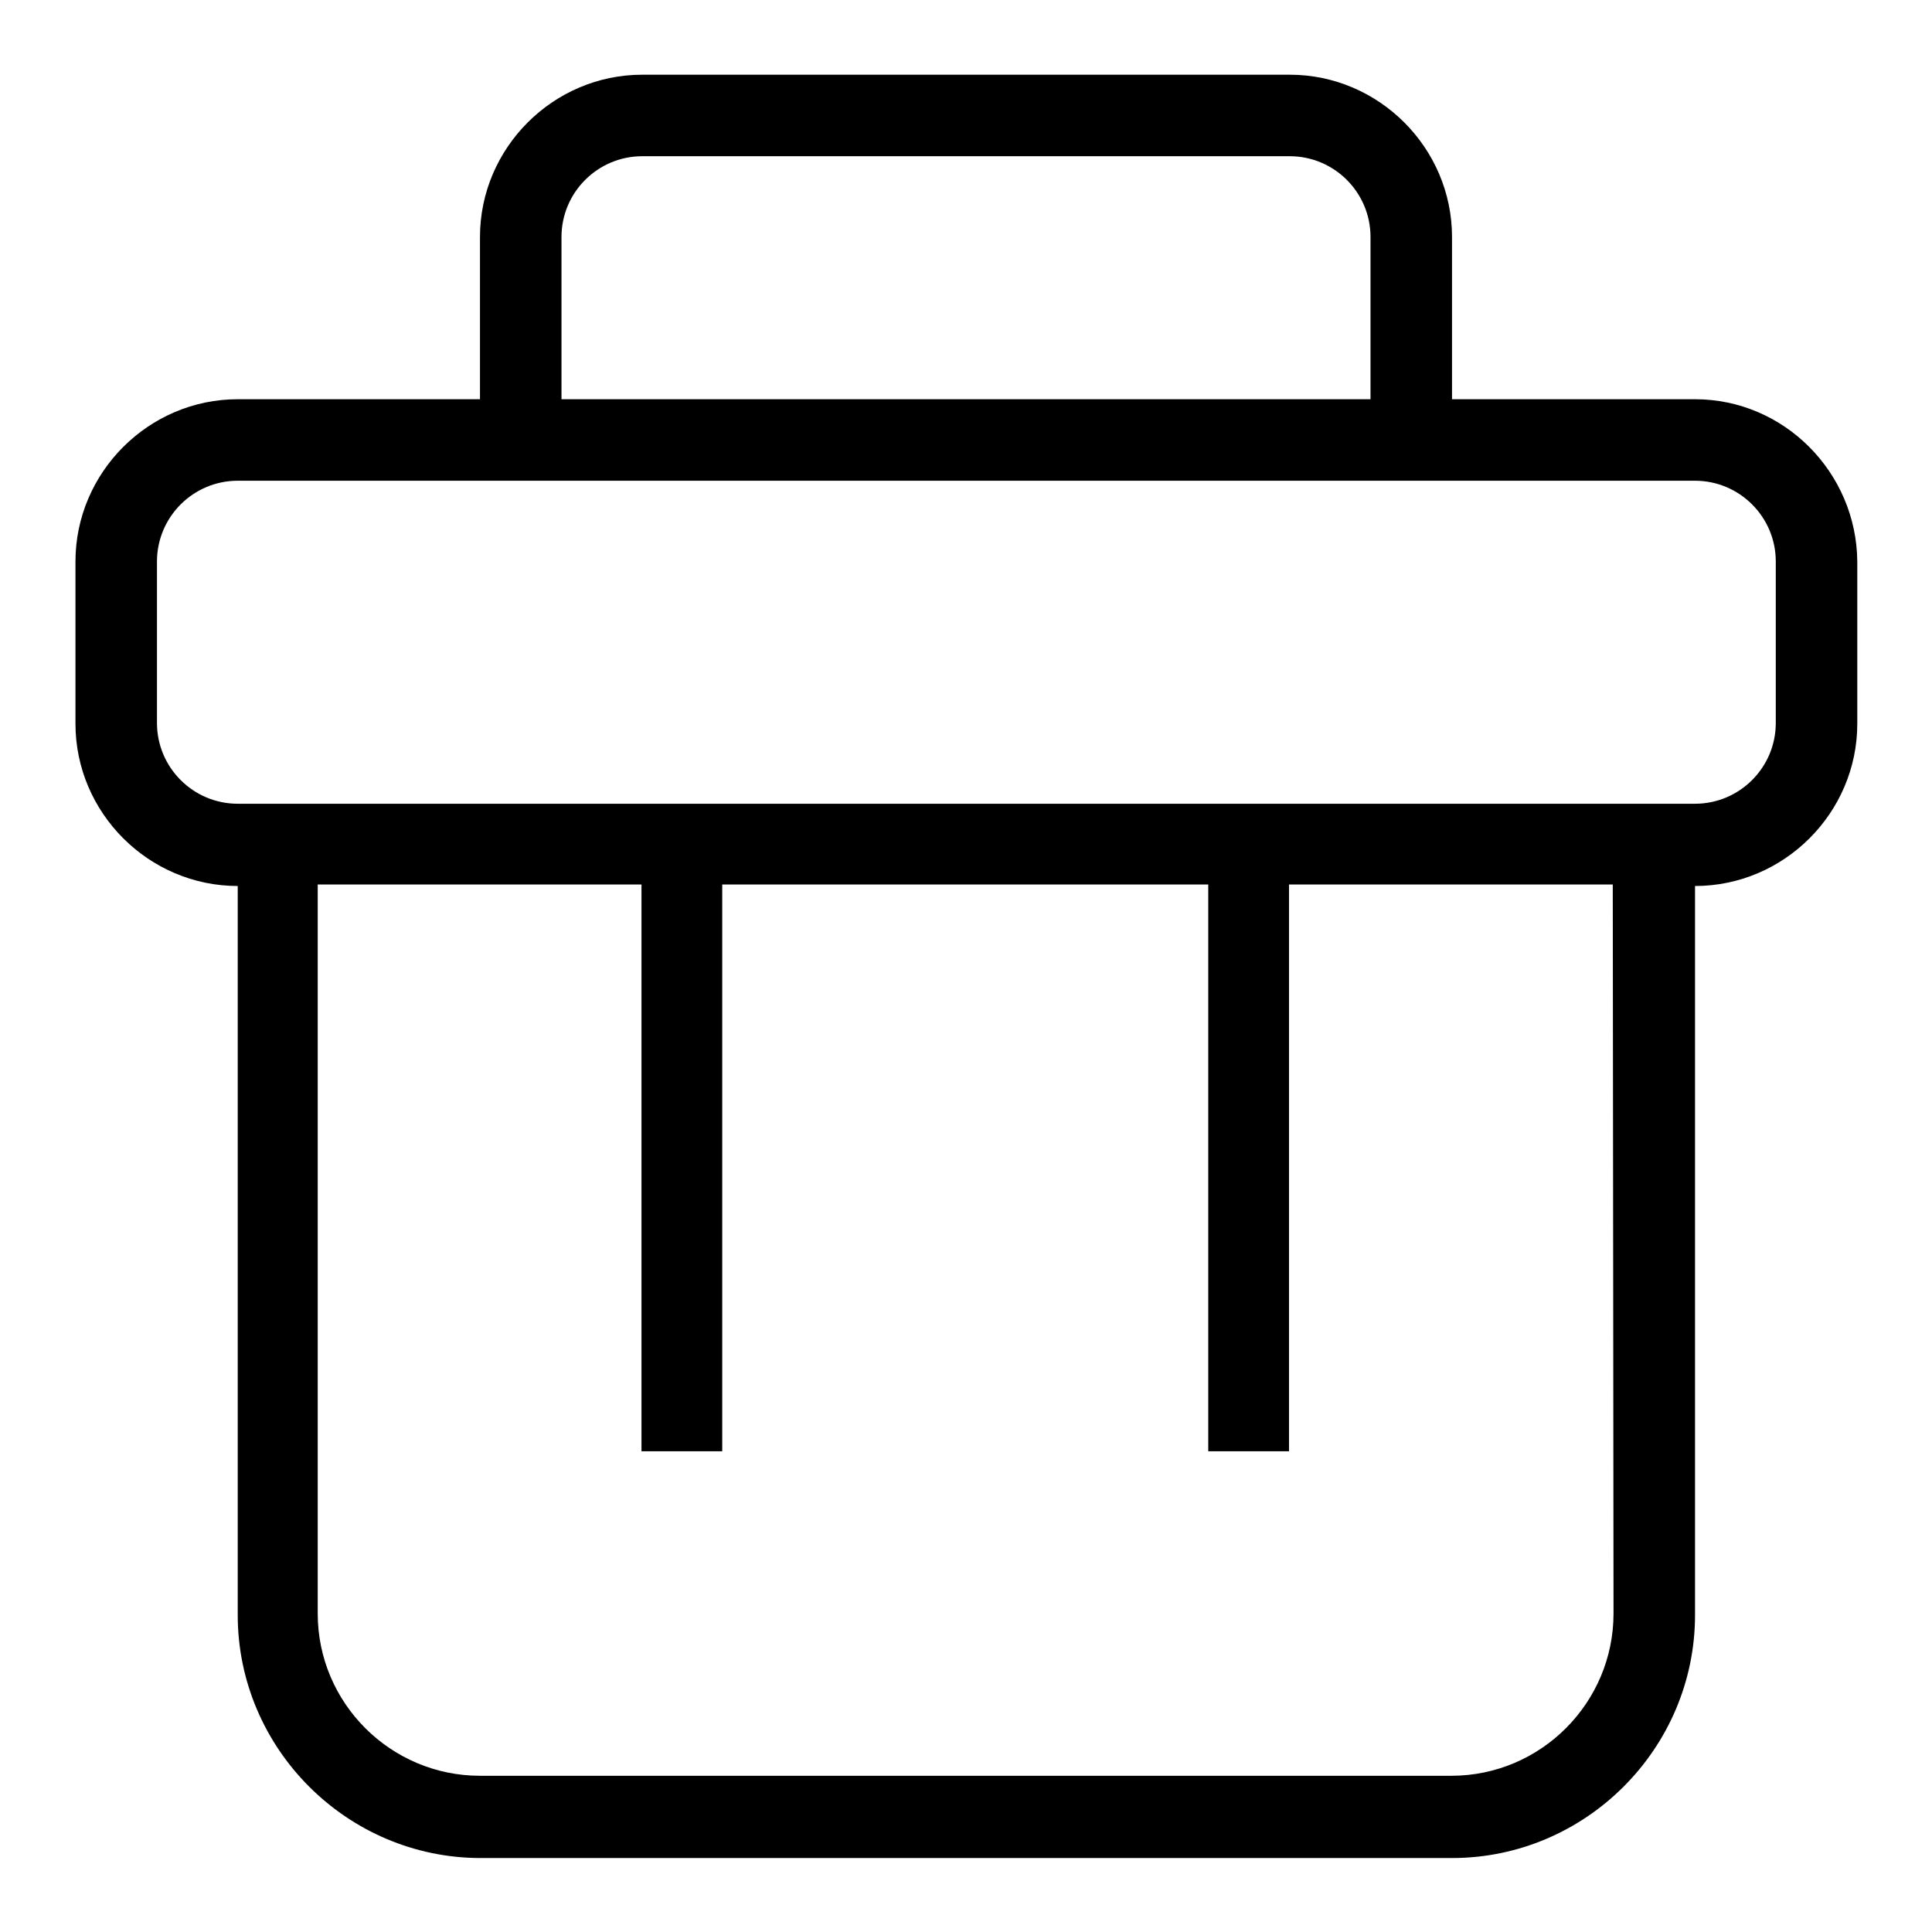
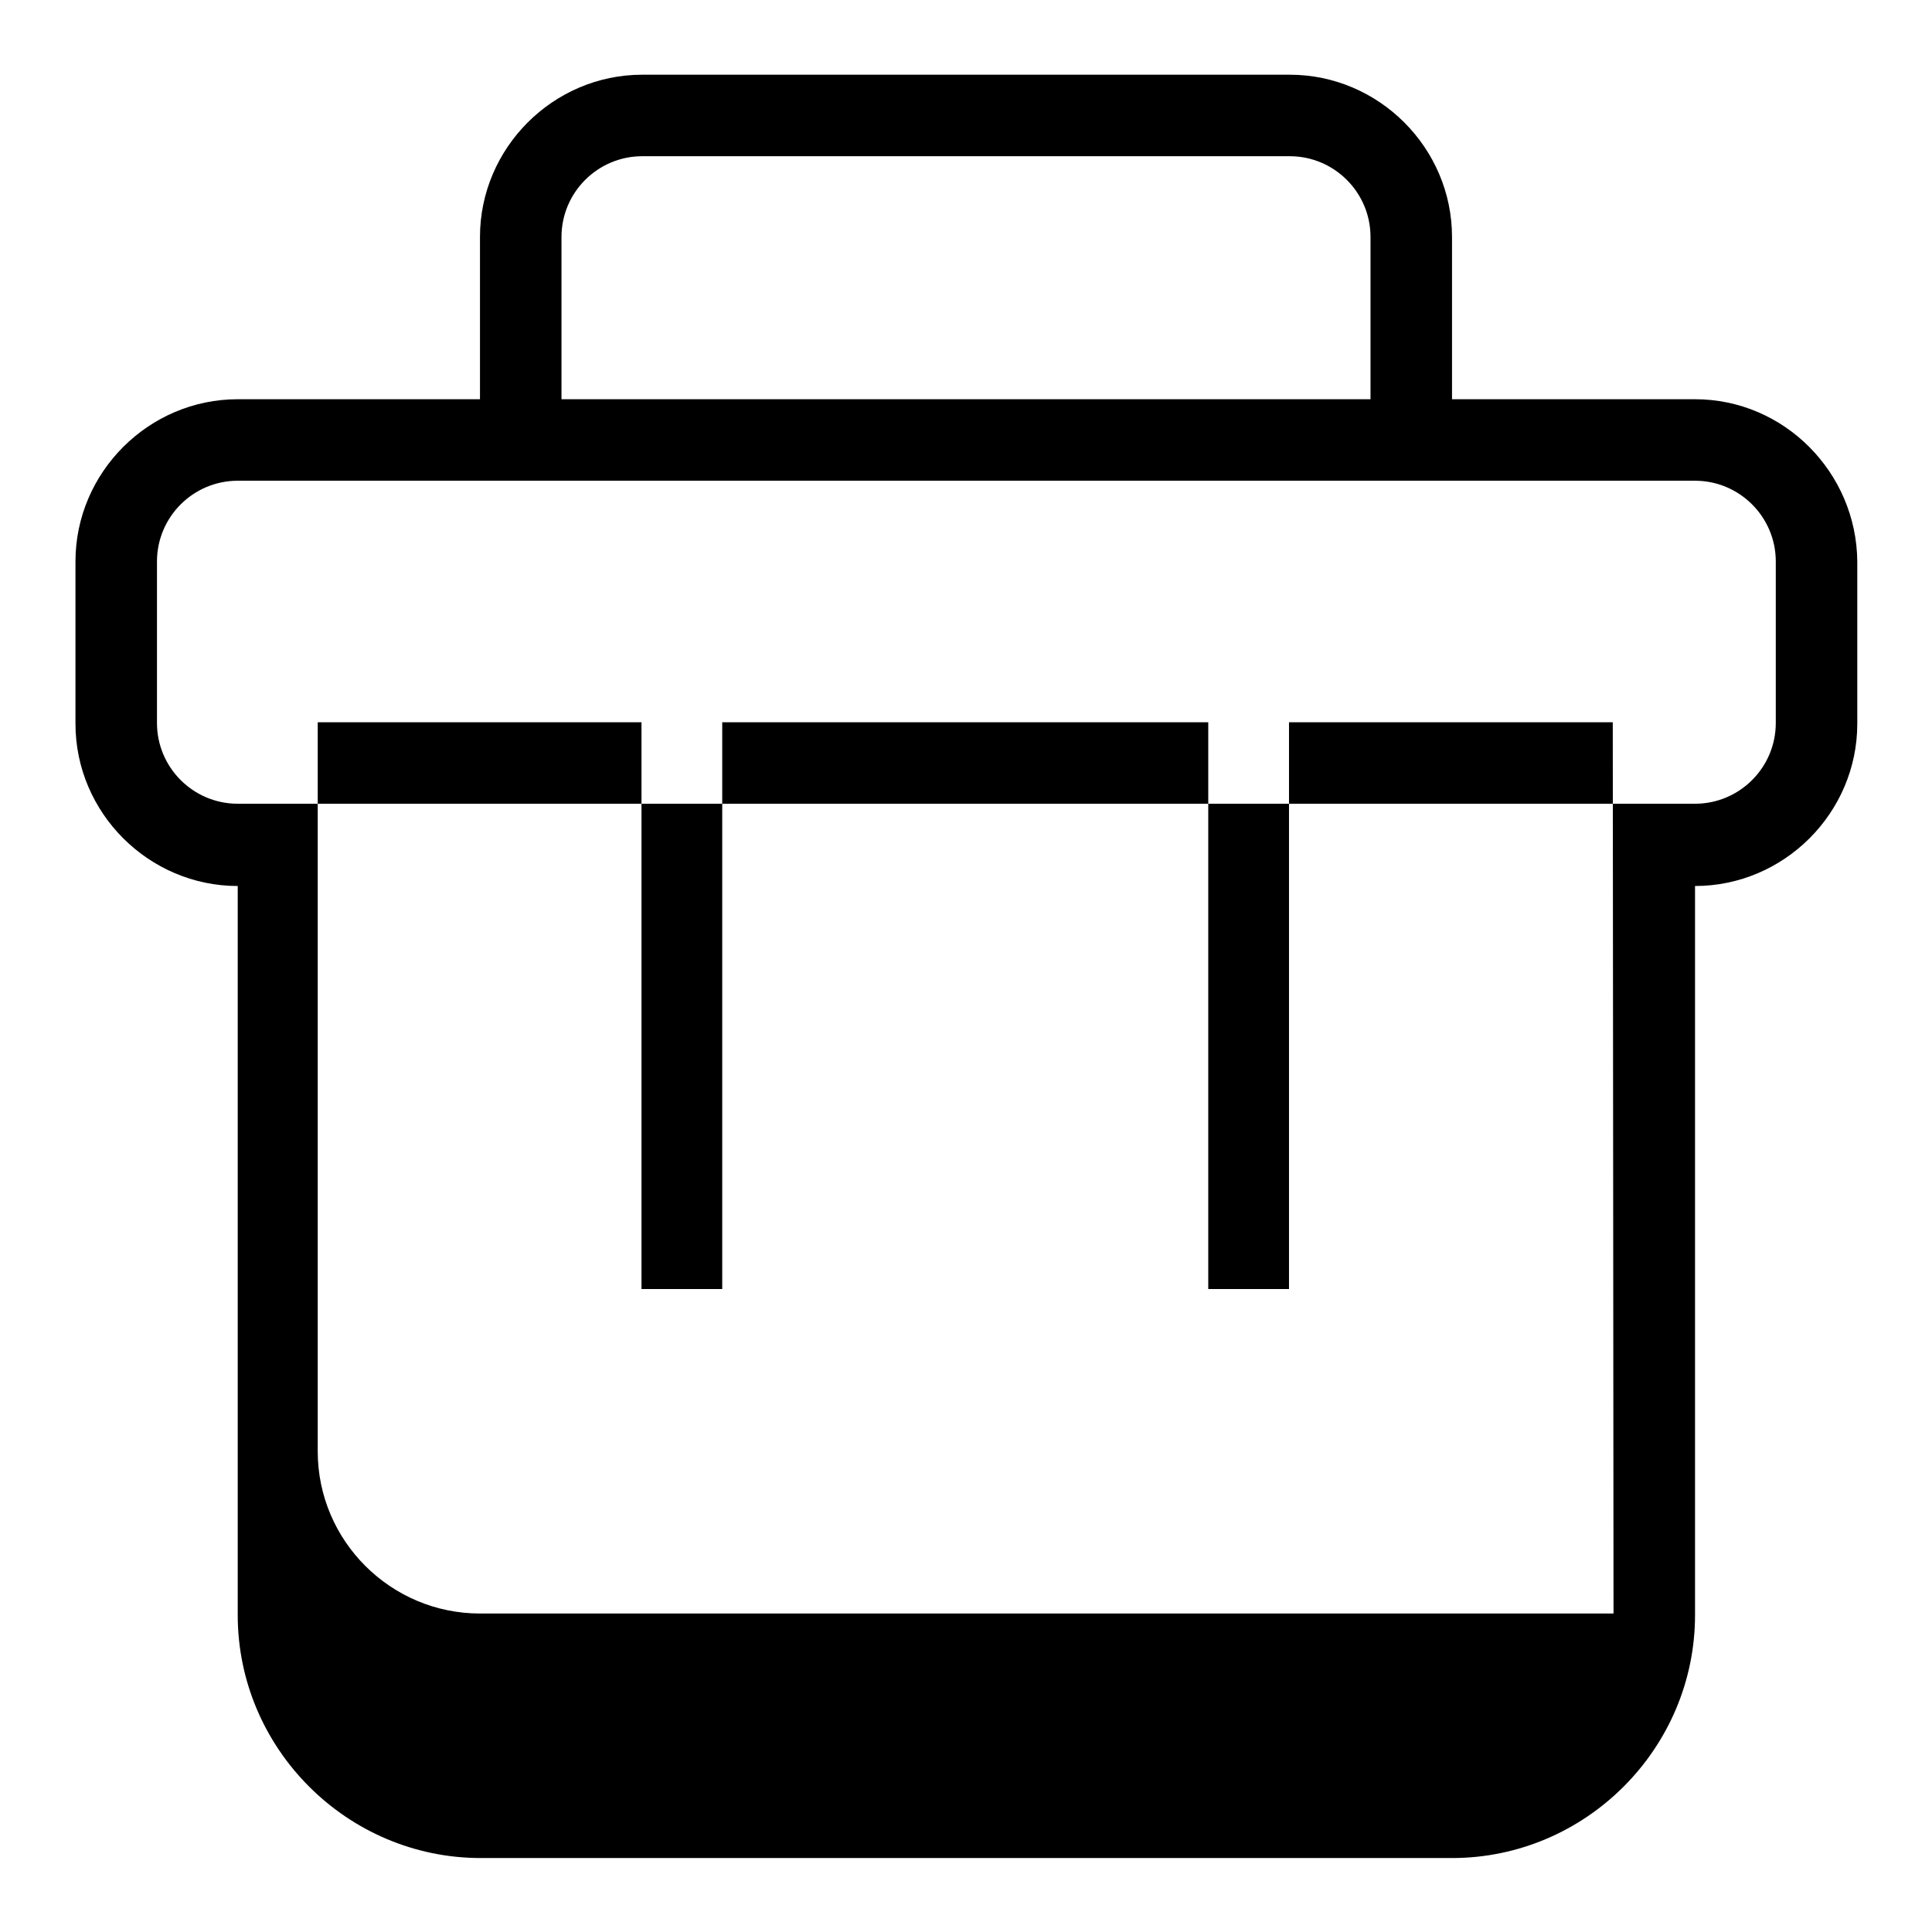
<svg xmlns="http://www.w3.org/2000/svg" version="1.1" x="0px" y="0px" viewBox="0 0 256 256" enable-background="new 0 0 256 256" xml:space="preserve">
  <g>
-     <path fill="#000000" d="M224.6,52.9h-32.2V31.4c0-11.8-9.7-21.5-21.5-21.5H85.1c-11.8,0-21.5,9.7-21.5,21.5v21.5H31.5 C19.7,52.9,10,62.6,10,74.4v21.5c0,11.8,9.7,21.5,21.5,21.5v96.6c0,17.7,14.5,32.2,32.2,32.2h128.7c17.7,0,32.2-14.5,32.2-32.2 v-96.6c11.8,0,21.5-9.7,21.5-21.5V74.4C246,62.6,236.4,52.9,224.6,52.9z M74.4,31.4c0-5.9,4.8-10.7,10.7-10.7h85.8 c5.9,0,10.7,4.8,10.7,10.7v21.5H74.4V31.4z M213.8,213.8c0,11.8-9.6,21.5-21.5,21.5H63.6c-11.8,0-21.5-9.6-21.5-21.5v-96.6h42.9 v75.1h10.7v-75.1h64.4v75.1h10.7v-75.1h42.9L213.8,213.8L213.8,213.8z M235.3,95.8c0,5.9-4.8,10.7-10.7,10.7H31.5 c-5.9,0-10.7-4.8-10.7-10.7V74.4c0-5.9,4.8-10.7,10.7-10.7h193.1c5.9,0,10.7,4.8,10.7,10.7L235.3,95.8L235.3,95.8z" />
+     <path fill="#000000" d="M224.6,52.9h-32.2V31.4c0-11.8-9.7-21.5-21.5-21.5H85.1c-11.8,0-21.5,9.7-21.5,21.5v21.5H31.5 C19.7,52.9,10,62.6,10,74.4v21.5c0,11.8,9.7,21.5,21.5,21.5v96.6c0,17.7,14.5,32.2,32.2,32.2h128.7c17.7,0,32.2-14.5,32.2-32.2 v-96.6c11.8,0,21.5-9.7,21.5-21.5V74.4C246,62.6,236.4,52.9,224.6,52.9z M74.4,31.4c0-5.9,4.8-10.7,10.7-10.7h85.8 c5.9,0,10.7,4.8,10.7,10.7v21.5H74.4V31.4z M213.8,213.8H63.6c-11.8,0-21.5-9.6-21.5-21.5v-96.6h42.9 v75.1h10.7v-75.1h64.4v75.1h10.7v-75.1h42.9L213.8,213.8L213.8,213.8z M235.3,95.8c0,5.9-4.8,10.7-10.7,10.7H31.5 c-5.9,0-10.7-4.8-10.7-10.7V74.4c0-5.9,4.8-10.7,10.7-10.7h193.1c5.9,0,10.7,4.8,10.7,10.7L235.3,95.8L235.3,95.8z" />
  </g>
</svg>